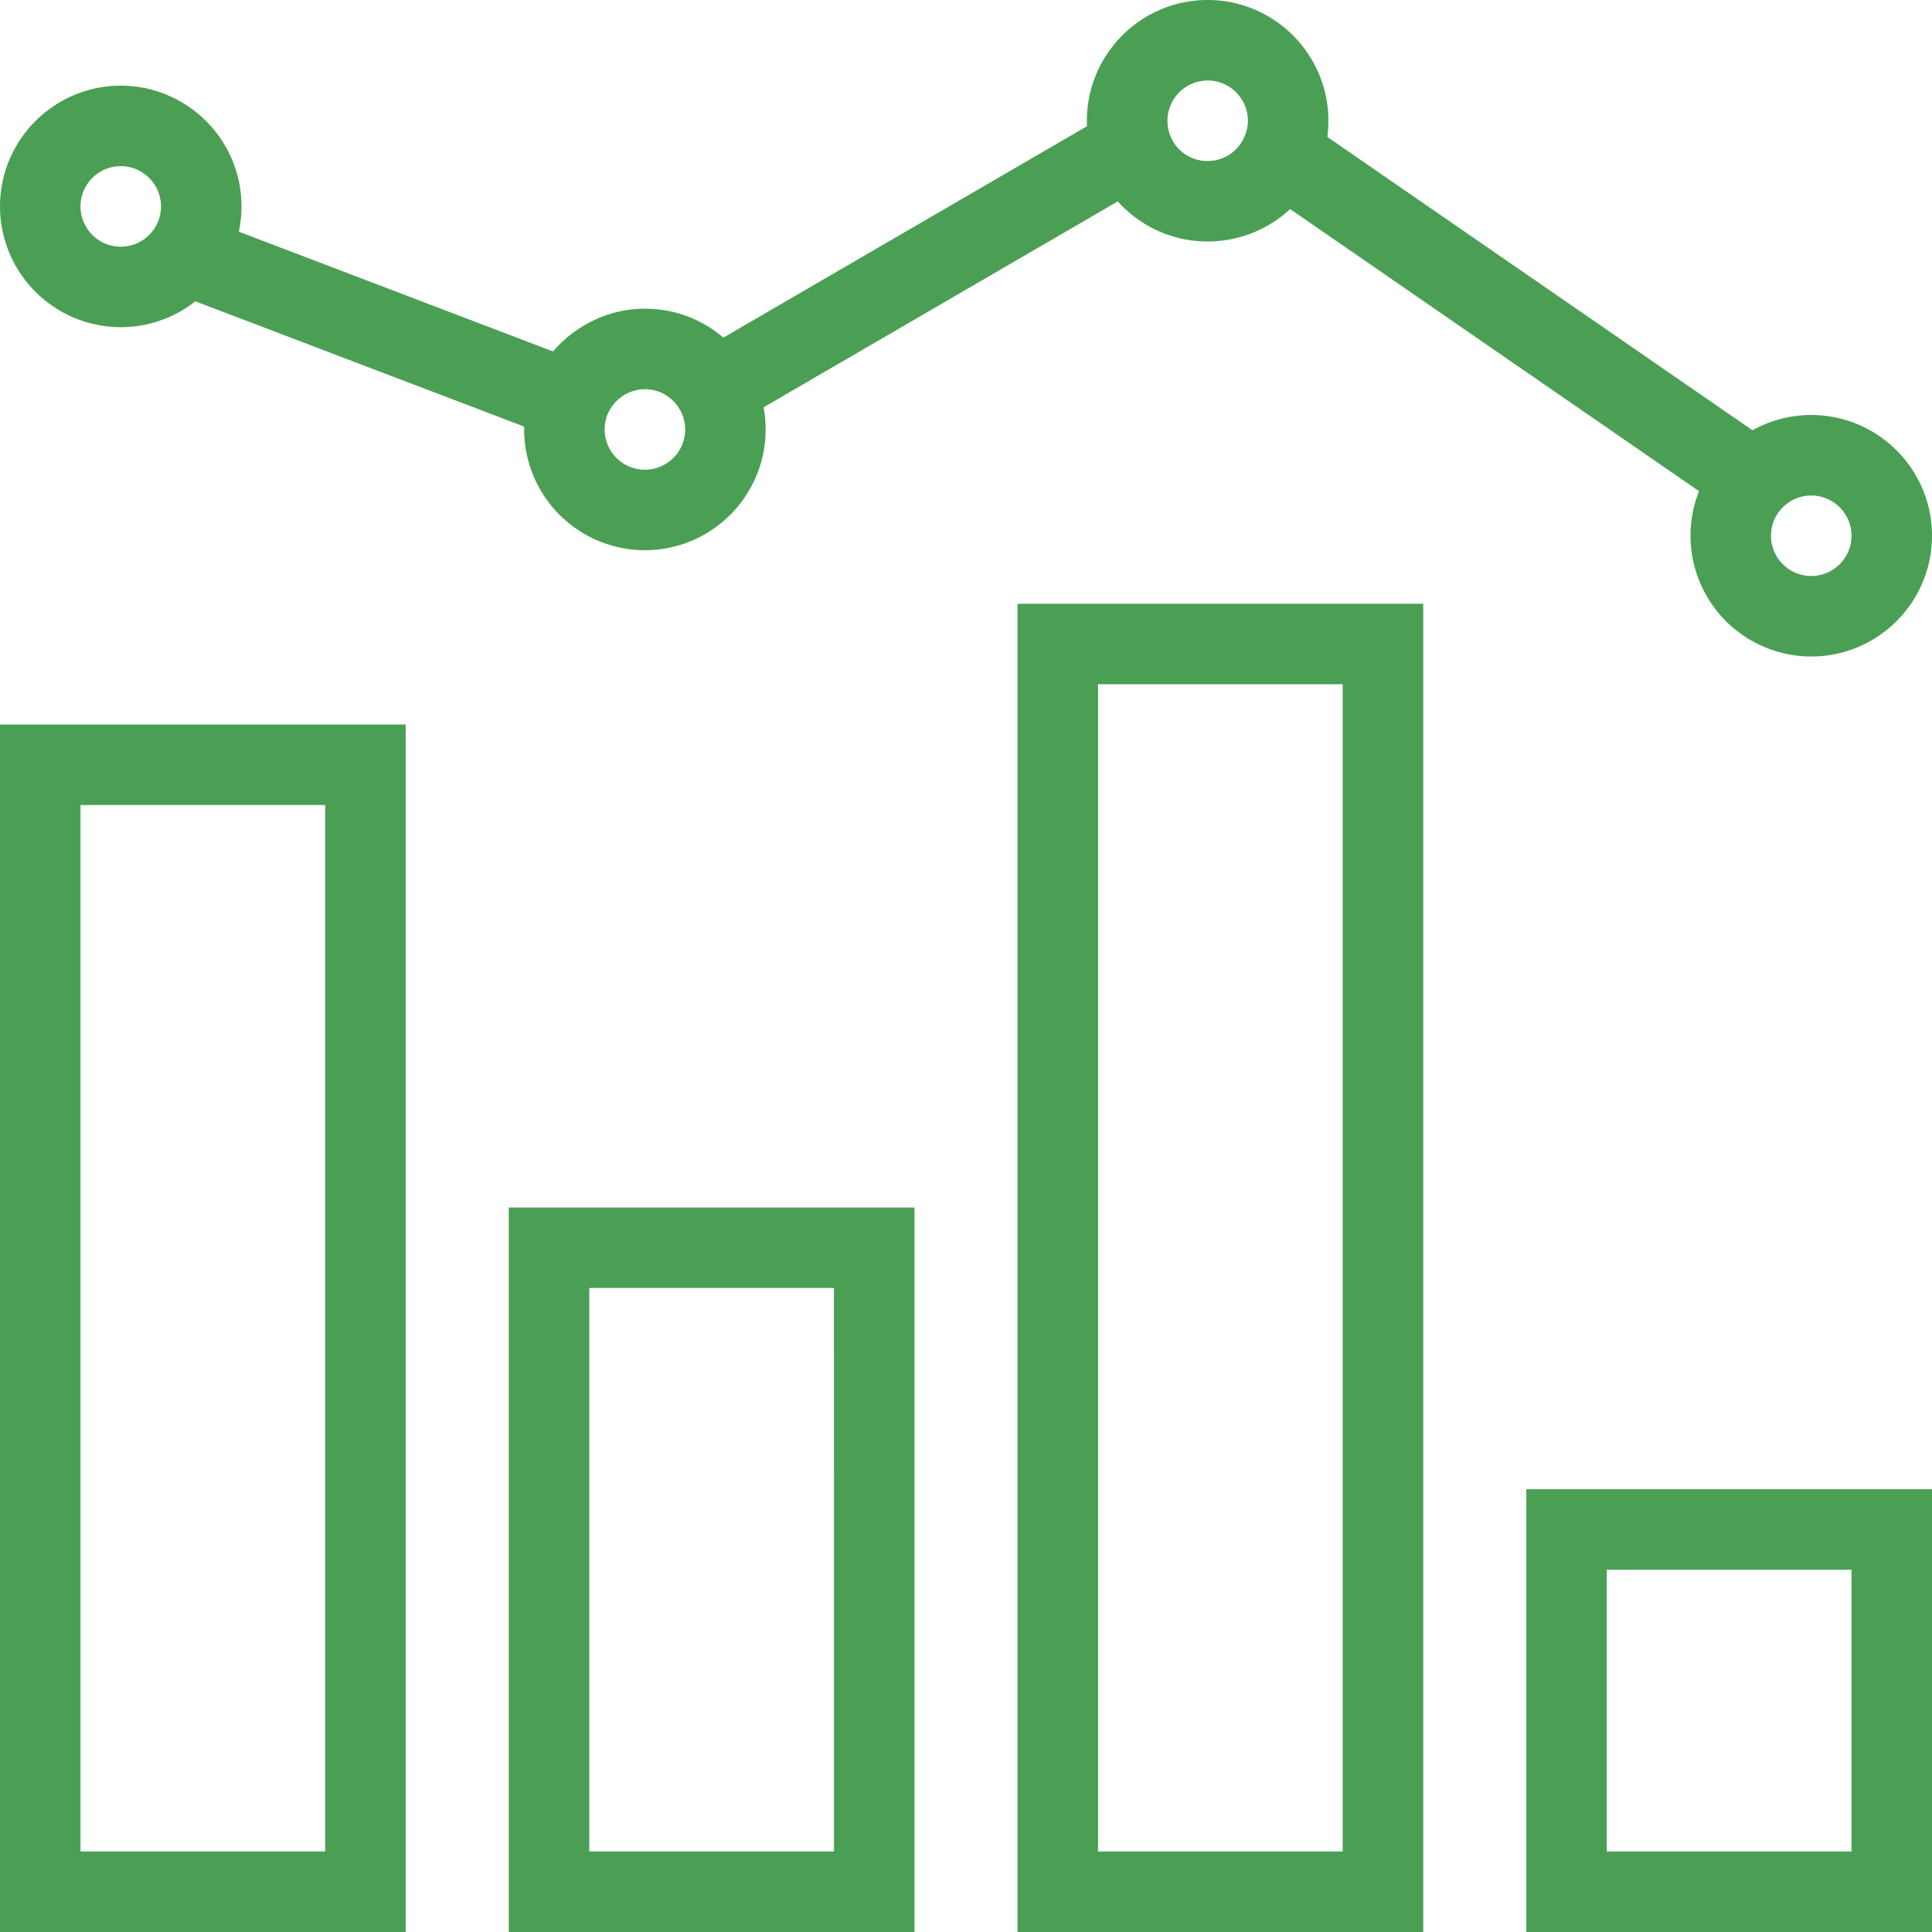
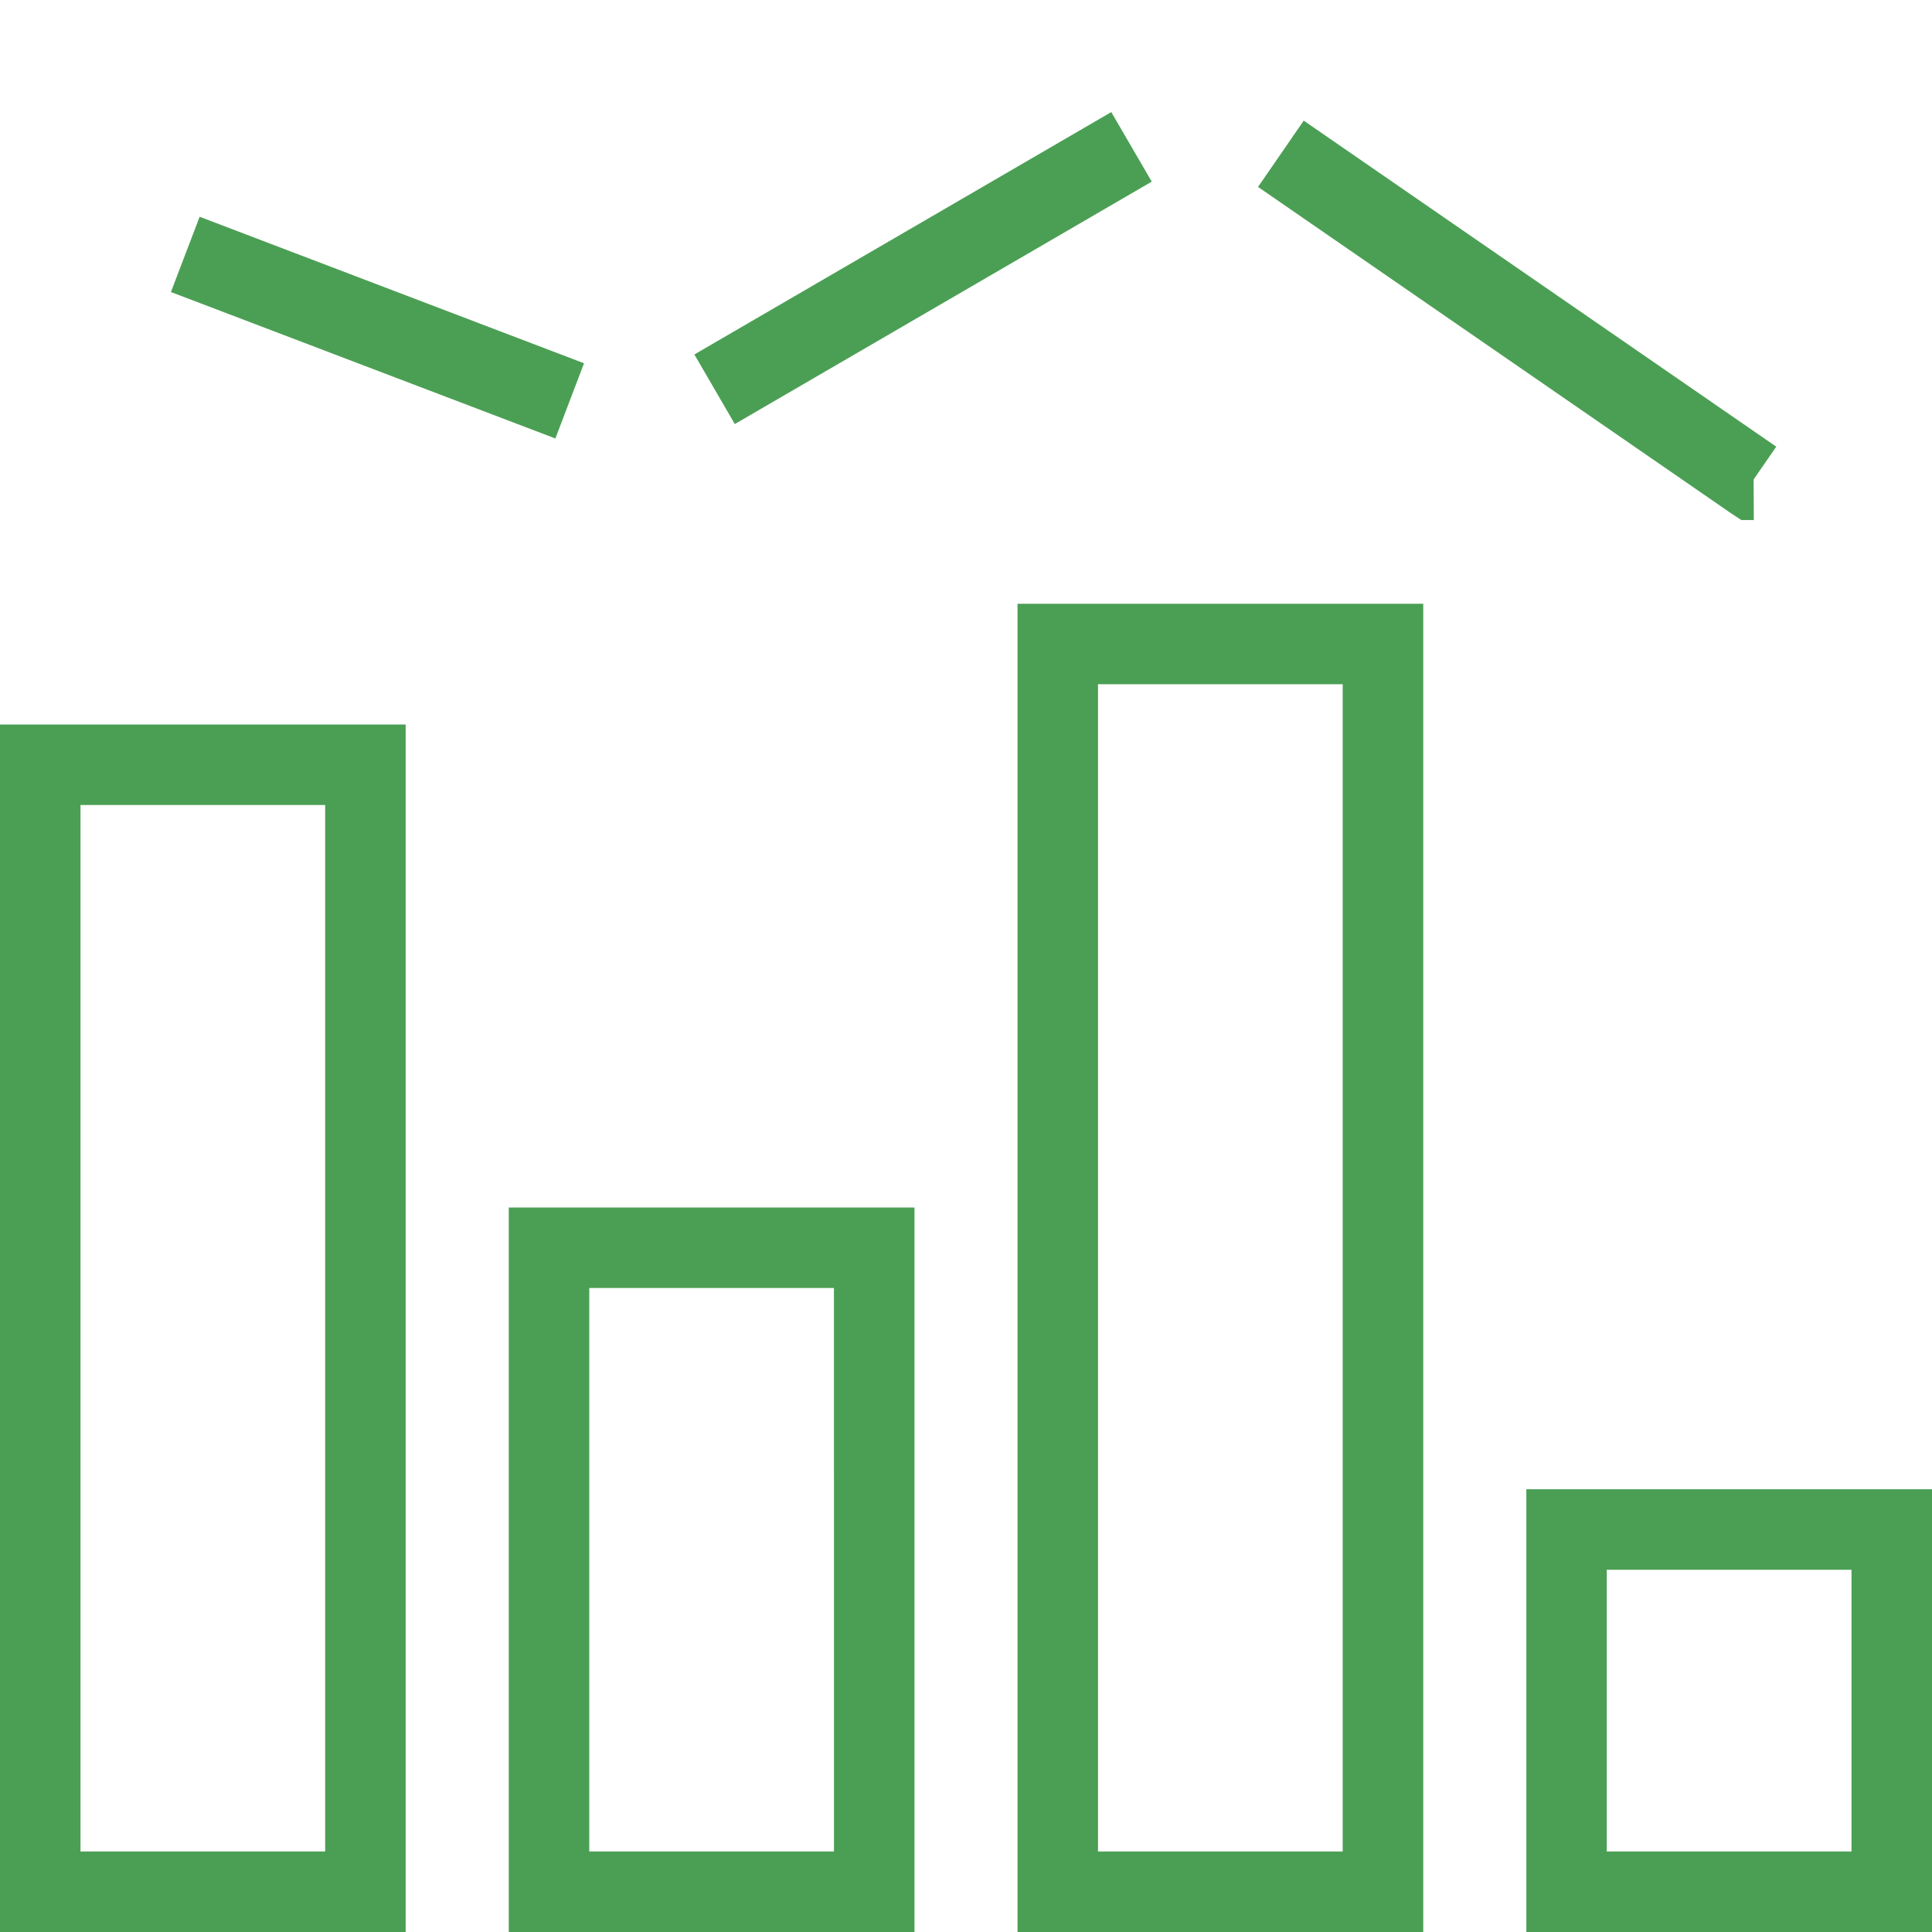
<svg xmlns="http://www.w3.org/2000/svg" width="72" height="72" viewBox="0 0 72 72" fill="none">
  <path d="M15.118 72H0V27h15.118v45zM3 69h9.118V30H3v39zM34.08 72H18.96V45h15.12v27zm-12.12-3h9.12l-.001-21H21.96v21zM72 72H56.882V55.5H72V72zm-12.118-3H69V58.5H59.88V69zM53.04 72H37.92V22.5h15.12V72zM40.92 69h9.118V25.5h-9.118V69zM25.877 13.21l15.537-9.033 1.508 2.592-15.538 9.034-1.507-2.593zM6.37 10.882 7.44 8.078l14.325 5.46-1.068 2.803L6.37 10.883zM65.36 19.38h-.467l-.4-.264-17.61-12.15 1.703-2.47 17.61 12.15-.844 1.223.008 1.512z" fill="#4B9F54" />
-   <path d="M4.5 12.193a4.505 4.505 0 0 1-4.5-4.5c0-2.481 2.019-4.5 4.5-4.5 2.482 0 4.5 2.018 4.5 4.5s-2.019 4.5-4.5 4.5zm0-6c-.827 0-1.5.673-1.5 1.5 0 .828.673 1.5 1.5 1.5S6 8.521 6 7.693c0-.827-.673-1.5-1.5-1.5zM24.033 20.505a4.505 4.505 0 0 1-4.5-4.5c0-.525.096-1.055.284-1.577.681-1.76 2.37-2.924 4.216-2.924 1.616 0 3.07.84 3.89 2.245.399.68.61 1.46.61 2.255 0 2.482-2.018 4.5-4.5 4.5zm0-6c-.615 0-1.18.392-1.406.975a1.502 1.502 0 0 0 1.407 2.025c.826 0 1.5-.673 1.5-1.5 0-.26-.072-.523-.2-.742a1.497 1.497 0 0 0-1.3-.759zM45.005 9a4.493 4.493 0 0 1-4.254-3.04 4.399 4.399 0 0 1-.246-1.46c0-2.481 2.018-4.5 4.5-4.5s4.5 2.019 4.5 4.5c0 .668-.14 1.301-.416 1.878C48.39 7.956 46.78 9 45.005 9zm0-6a1.502 1.502 0 0 0-1.42 1.979A1.481 1.481 0 0 0 45.005 6c.59 0 1.123-.344 1.358-.877a1.41 1.41 0 0 0 .142-.623c0-.828-.674-1.5-1.5-1.5zM67.5 24.466a4.505 4.505 0 0 1-4.5-4.5c0-2.482 2.019-4.5 4.5-4.5 2.482 0 4.5 2.018 4.5 4.5 0 2.481-2.018 4.5-4.5 4.5zm0-6c-.827 0-1.5.672-1.5 1.5 0 .827.673 1.5 1.5 1.5s1.5-.673 1.5-1.5c0-.828-.673-1.5-1.5-1.5z" fill="#4B9F54" />
</svg>